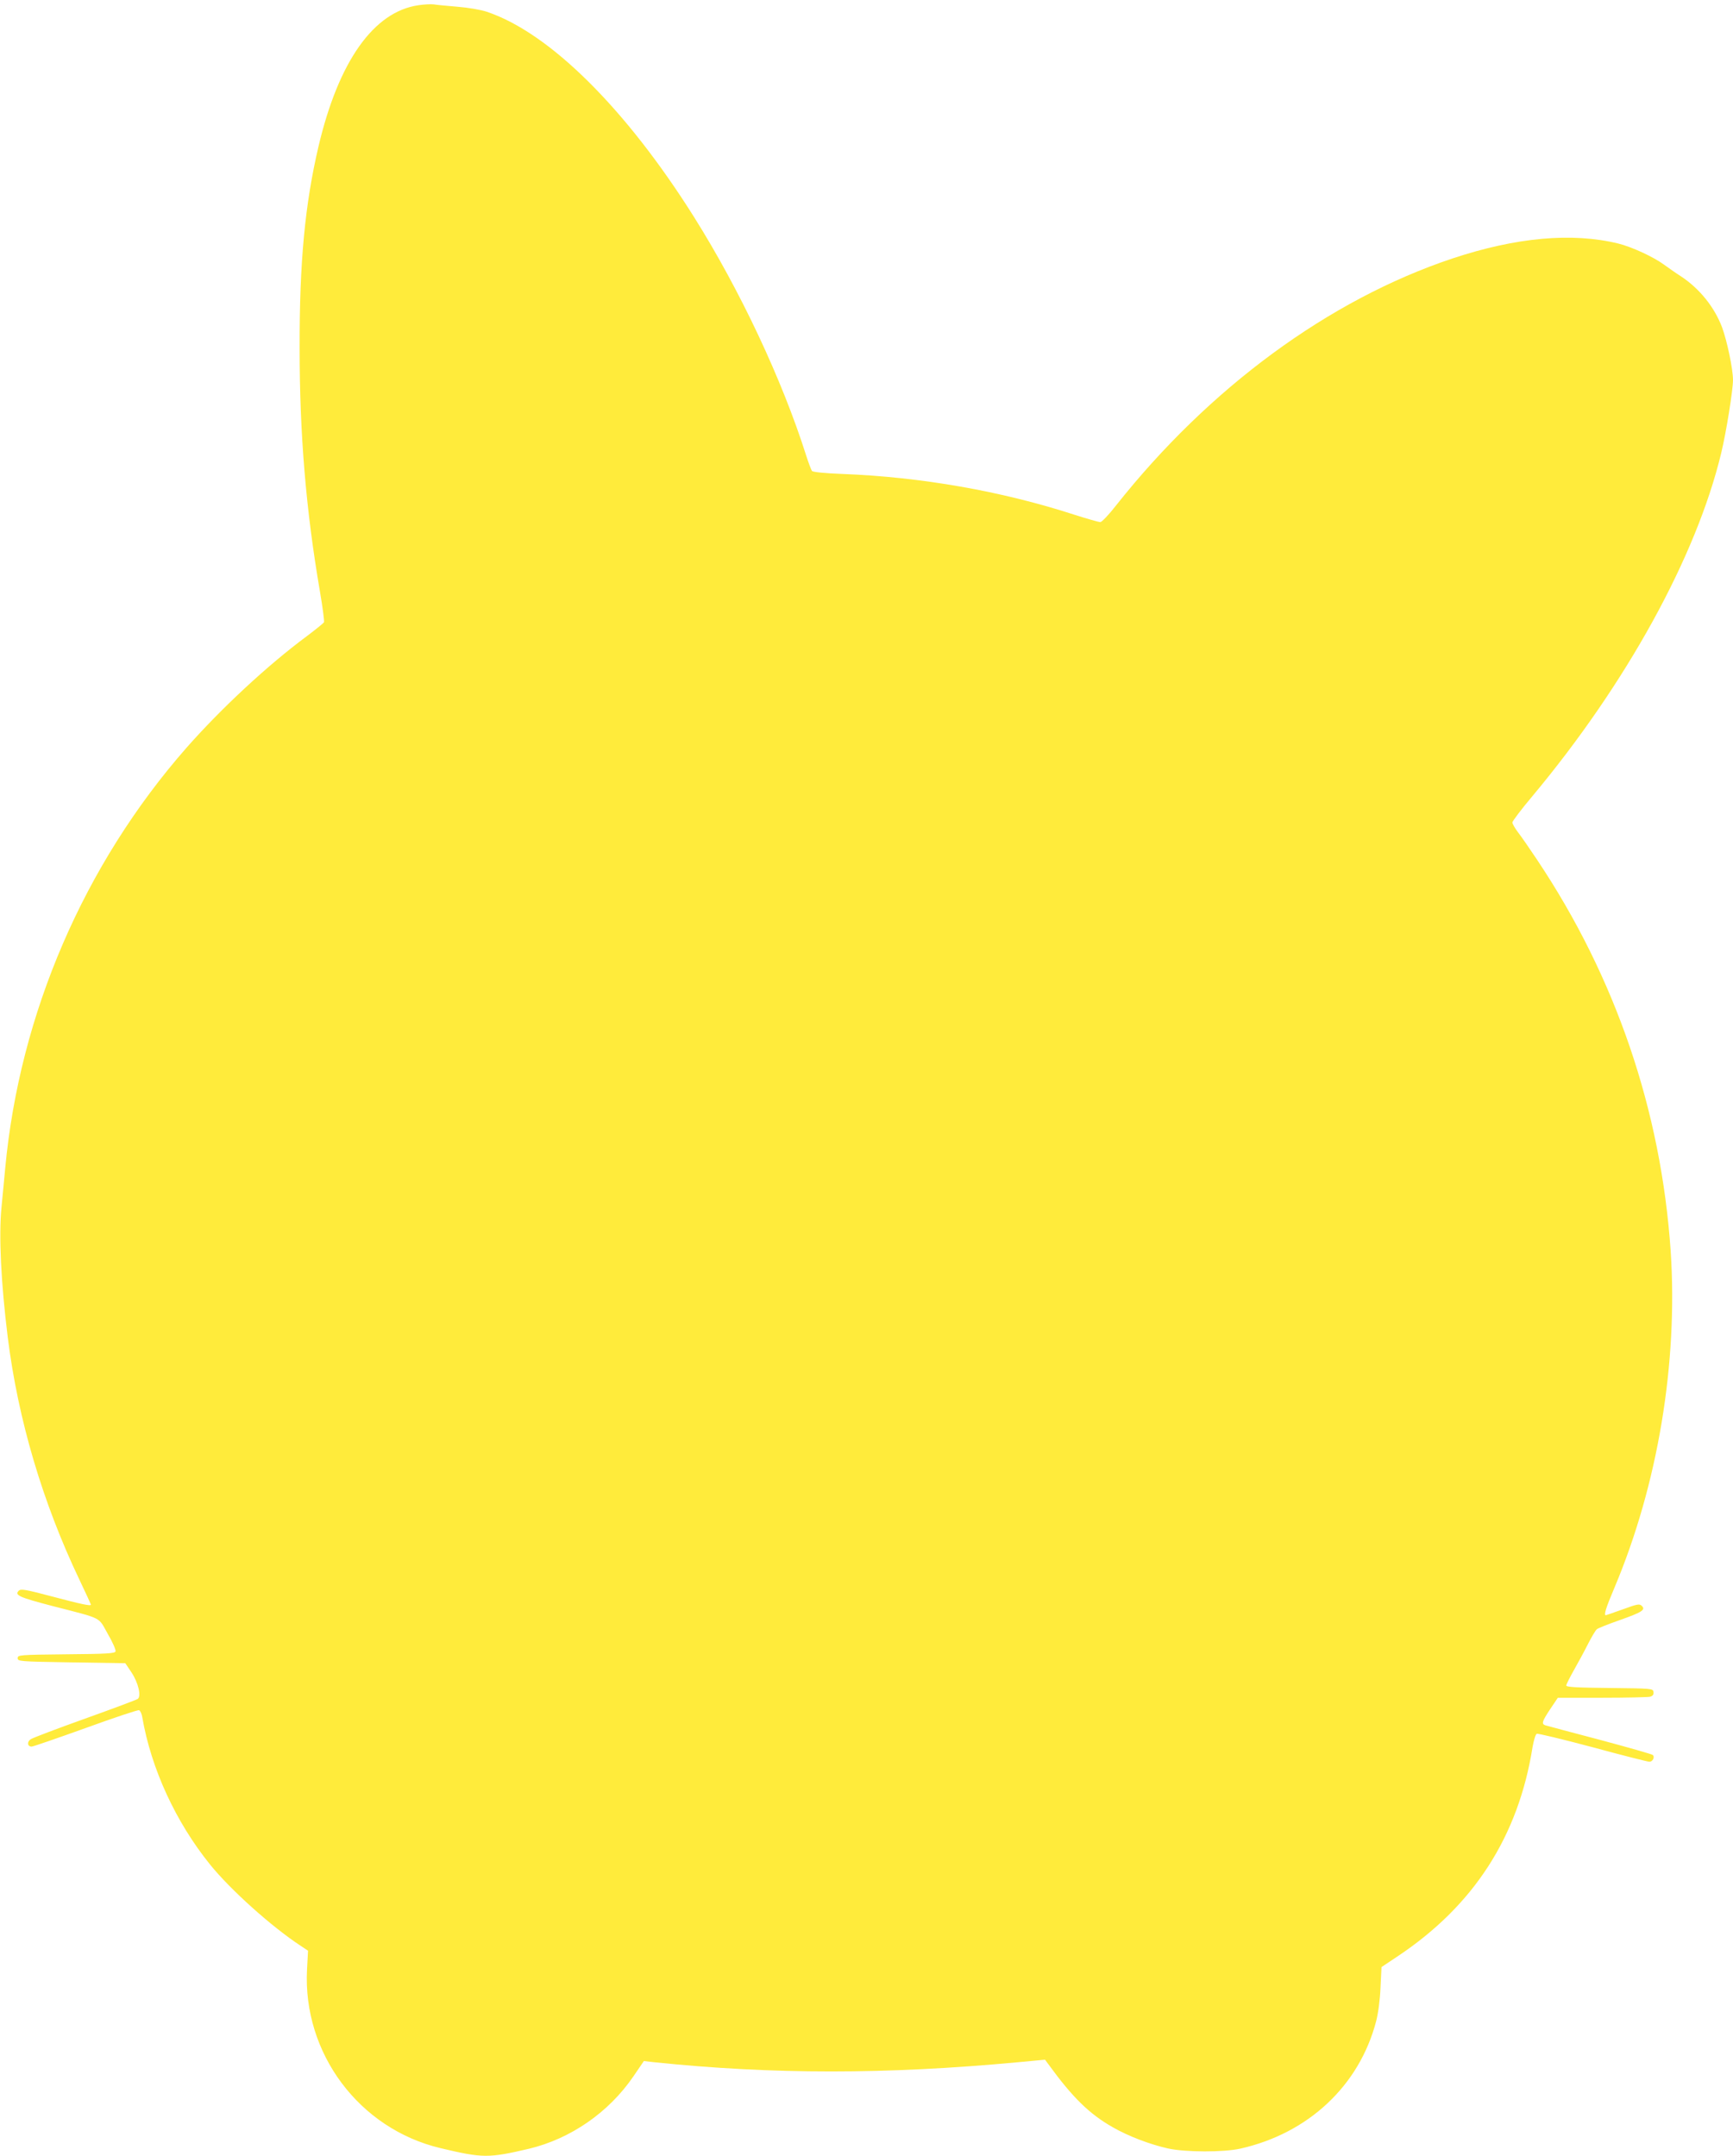
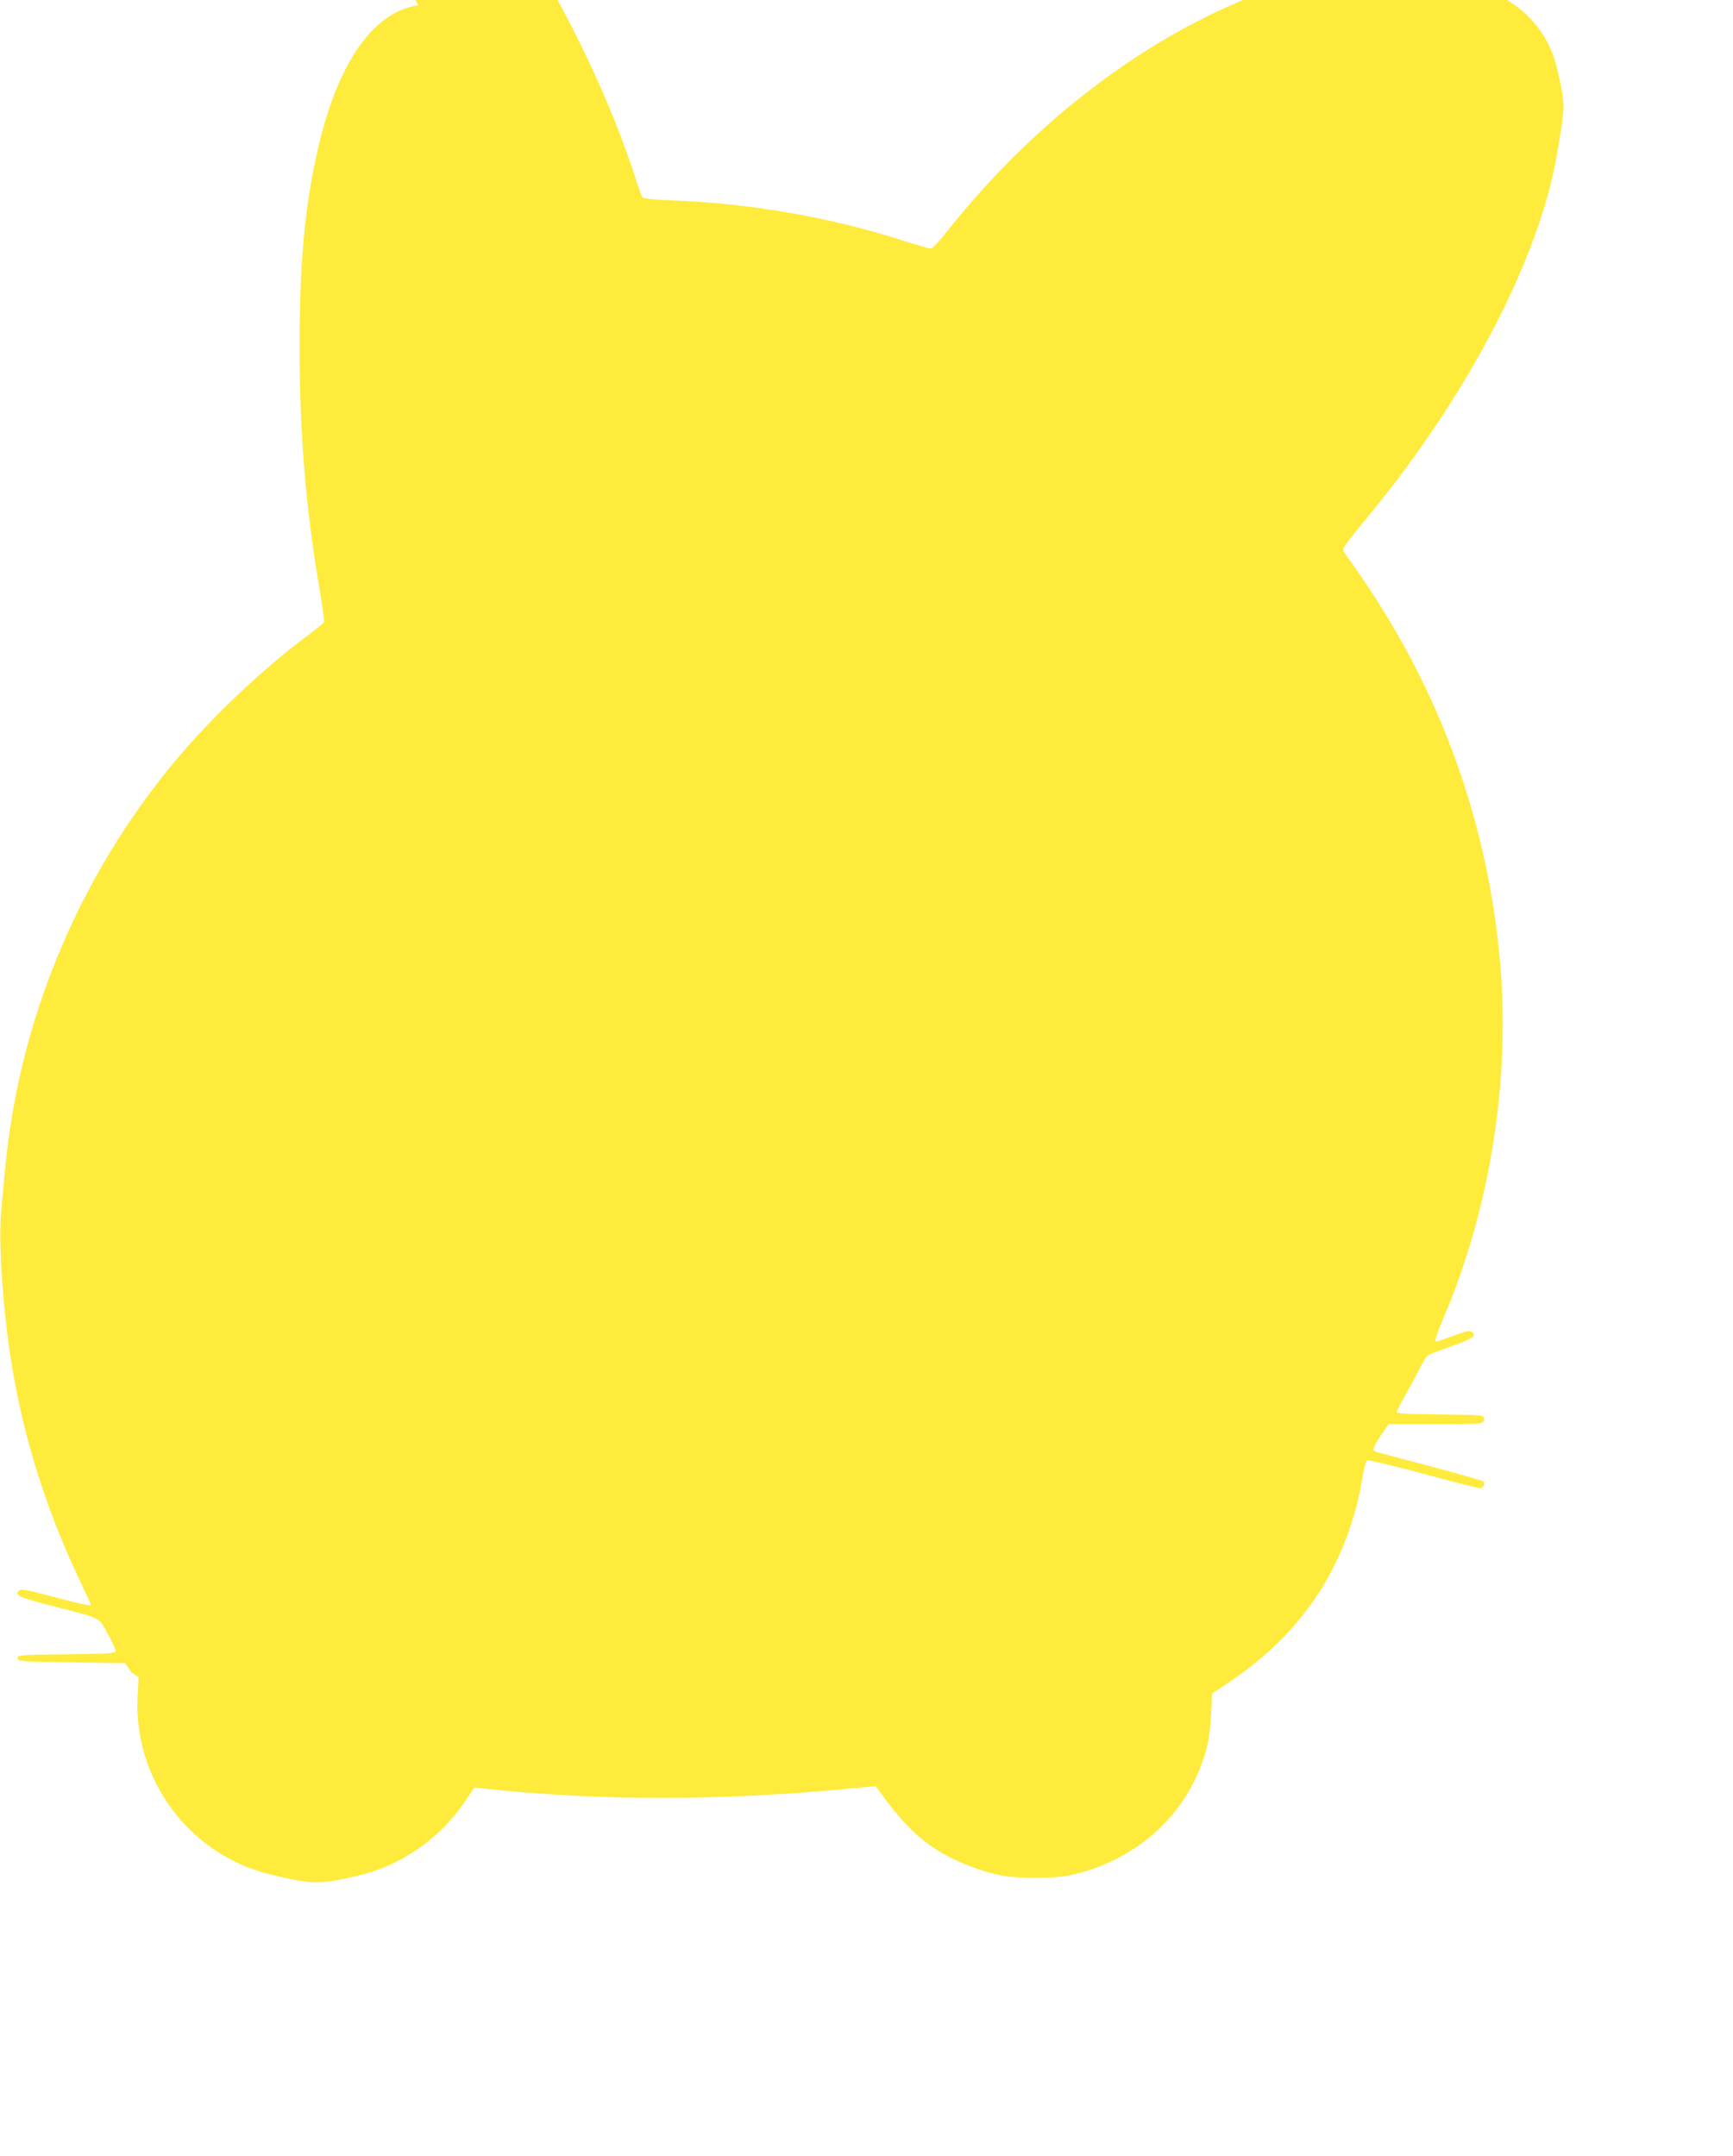
<svg xmlns="http://www.w3.org/2000/svg" version="1.0" width="1029pt" height="1280pt" viewBox="0 0 1029 1280" preserveAspectRatio="xMidYMid meet">
  <g transform="translate(0,1280) scale(0.1,-0.1)" fill="#ffeb3b" stroke="none">
-     <path d="M2485 12769 c-266 -38 -475 -333 -594 -839 -80 -342 -113 -685 -112 -1195 0 -512 37 -959 121 -1449 16 -92 26 -173 24 -180 -3 -6 -49 -43 -102 -83 -231 -171 -507 -427 -715 -663 -608 -693 -990 -1578 -1076 -2495 -6 -60 -15 -164 -22 -231 -17 -173 -3 -451 37 -774 61 -488 207 -981 425 -1438 38 -80 69 -147 69 -149 0 -10 -56 2 -226 47 -167 44 -190 48 -203 35 -26 -26 4 -39 199 -90 306 -79 271 -62 330 -166 29 -49 49 -96 46 -104 -4 -12 -52 -15 -293 -17 -280 -3 -288 -4 -288 -23 0 -19 8 -20 320 -25 l319 -5 37 -55 c40 -61 59 -140 37 -157 -7 -5 -148 -58 -313 -117 -165 -59 -310 -114 -322 -122 -24 -15 -21 -44 5 -44 8 0 153 50 320 110 168 61 311 109 318 106 7 -3 16 -22 19 -43 53 -305 198 -620 402 -873 121 -150 366 -370 540 -484 l42 -28 -6 -112 c-26 -496 309 -945 792 -1060 252 -60 285 -60 525 -4 247 59 474 215 621 430 l62 91 61 -7 c700 -73 1381 -73 2161 0 l160 15 20 -27 c144 -198 243 -295 382 -374 92 -53 221 -102 328 -126 105 -23 332 -23 430 -1 404 91 706 374 806 756 12 45 23 126 26 199 l6 123 96 64 c452 301 717 712 801 1243 7 40 18 76 25 78 6 3 156 -33 332 -80 176 -48 327 -86 337 -86 19 0 33 27 20 40 -5 5 -146 45 -314 90 -168 44 -313 83 -323 86 -26 8 -21 23 28 97 l45 67 263 0 c144 0 272 3 285 6 16 5 22 13 20 28 -3 21 -7 21 -260 24 -197 2 -258 5 -258 15 0 6 21 48 46 92 25 44 63 114 84 156 21 41 44 80 52 86 7 6 67 30 133 53 136 48 157 62 134 85 -14 14 -25 12 -113 -20 -53 -19 -99 -35 -101 -35 -13 0 0 43 51 163 258 612 378 1335 334 1999 -57 834 -326 1624 -793 2323 -44 66 -95 140 -114 164 -18 24 -33 50 -33 58 0 7 53 78 119 156 558 668 973 1422 1121 2037 30 124 70 374 70 434 0 65 -35 231 -65 313 -46 121 -134 230 -245 303 -30 19 -75 51 -100 69 -61 45 -190 105 -271 125 -275 67 -607 37 -986 -89 -732 -245 -1442 -766 -1997 -1467 -42 -54 -84 -98 -93 -98 -8 0 -79 20 -157 45 -429 139 -907 223 -1374 241 -105 4 -175 11 -181 18 -4 6 -20 47 -34 91 -143 451 -392 980 -665 1415 -406 646 -859 1095 -1231 1220 -36 12 -112 25 -175 30 -61 5 -124 11 -141 14 -16 2 -57 0 -90 -5z" />
+     <path d="M2485 12769 c-266 -38 -475 -333 -594 -839 -80 -342 -113 -685 -112 -1195 0 -512 37 -959 121 -1449 16 -92 26 -173 24 -180 -3 -6 -49 -43 -102 -83 -231 -171 -507 -427 -715 -663 -608 -693 -990 -1578 -1076 -2495 -6 -60 -15 -164 -22 -231 -17 -173 -3 -451 37 -774 61 -488 207 -981 425 -1438 38 -80 69 -147 69 -149 0 -10 -56 2 -226 47 -167 44 -190 48 -203 35 -26 -26 4 -39 199 -90 306 -79 271 -62 330 -166 29 -49 49 -96 46 -104 -4 -12 -52 -15 -293 -17 -280 -3 -288 -4 -288 -23 0 -19 8 -20 320 -25 l319 -5 37 -55 l42 -28 -6 -112 c-26 -496 309 -945 792 -1060 252 -60 285 -60 525 -4 247 59 474 215 621 430 l62 91 61 -7 c700 -73 1381 -73 2161 0 l160 15 20 -27 c144 -198 243 -295 382 -374 92 -53 221 -102 328 -126 105 -23 332 -23 430 -1 404 91 706 374 806 756 12 45 23 126 26 199 l6 123 96 64 c452 301 717 712 801 1243 7 40 18 76 25 78 6 3 156 -33 332 -80 176 -48 327 -86 337 -86 19 0 33 27 20 40 -5 5 -146 45 -314 90 -168 44 -313 83 -323 86 -26 8 -21 23 28 97 l45 67 263 0 c144 0 272 3 285 6 16 5 22 13 20 28 -3 21 -7 21 -260 24 -197 2 -258 5 -258 15 0 6 21 48 46 92 25 44 63 114 84 156 21 41 44 80 52 86 7 6 67 30 133 53 136 48 157 62 134 85 -14 14 -25 12 -113 -20 -53 -19 -99 -35 -101 -35 -13 0 0 43 51 163 258 612 378 1335 334 1999 -57 834 -326 1624 -793 2323 -44 66 -95 140 -114 164 -18 24 -33 50 -33 58 0 7 53 78 119 156 558 668 973 1422 1121 2037 30 124 70 374 70 434 0 65 -35 231 -65 313 -46 121 -134 230 -245 303 -30 19 -75 51 -100 69 -61 45 -190 105 -271 125 -275 67 -607 37 -986 -89 -732 -245 -1442 -766 -1997 -1467 -42 -54 -84 -98 -93 -98 -8 0 -79 20 -157 45 -429 139 -907 223 -1374 241 -105 4 -175 11 -181 18 -4 6 -20 47 -34 91 -143 451 -392 980 -665 1415 -406 646 -859 1095 -1231 1220 -36 12 -112 25 -175 30 -61 5 -124 11 -141 14 -16 2 -57 0 -90 -5z" />
  </g>
</svg>